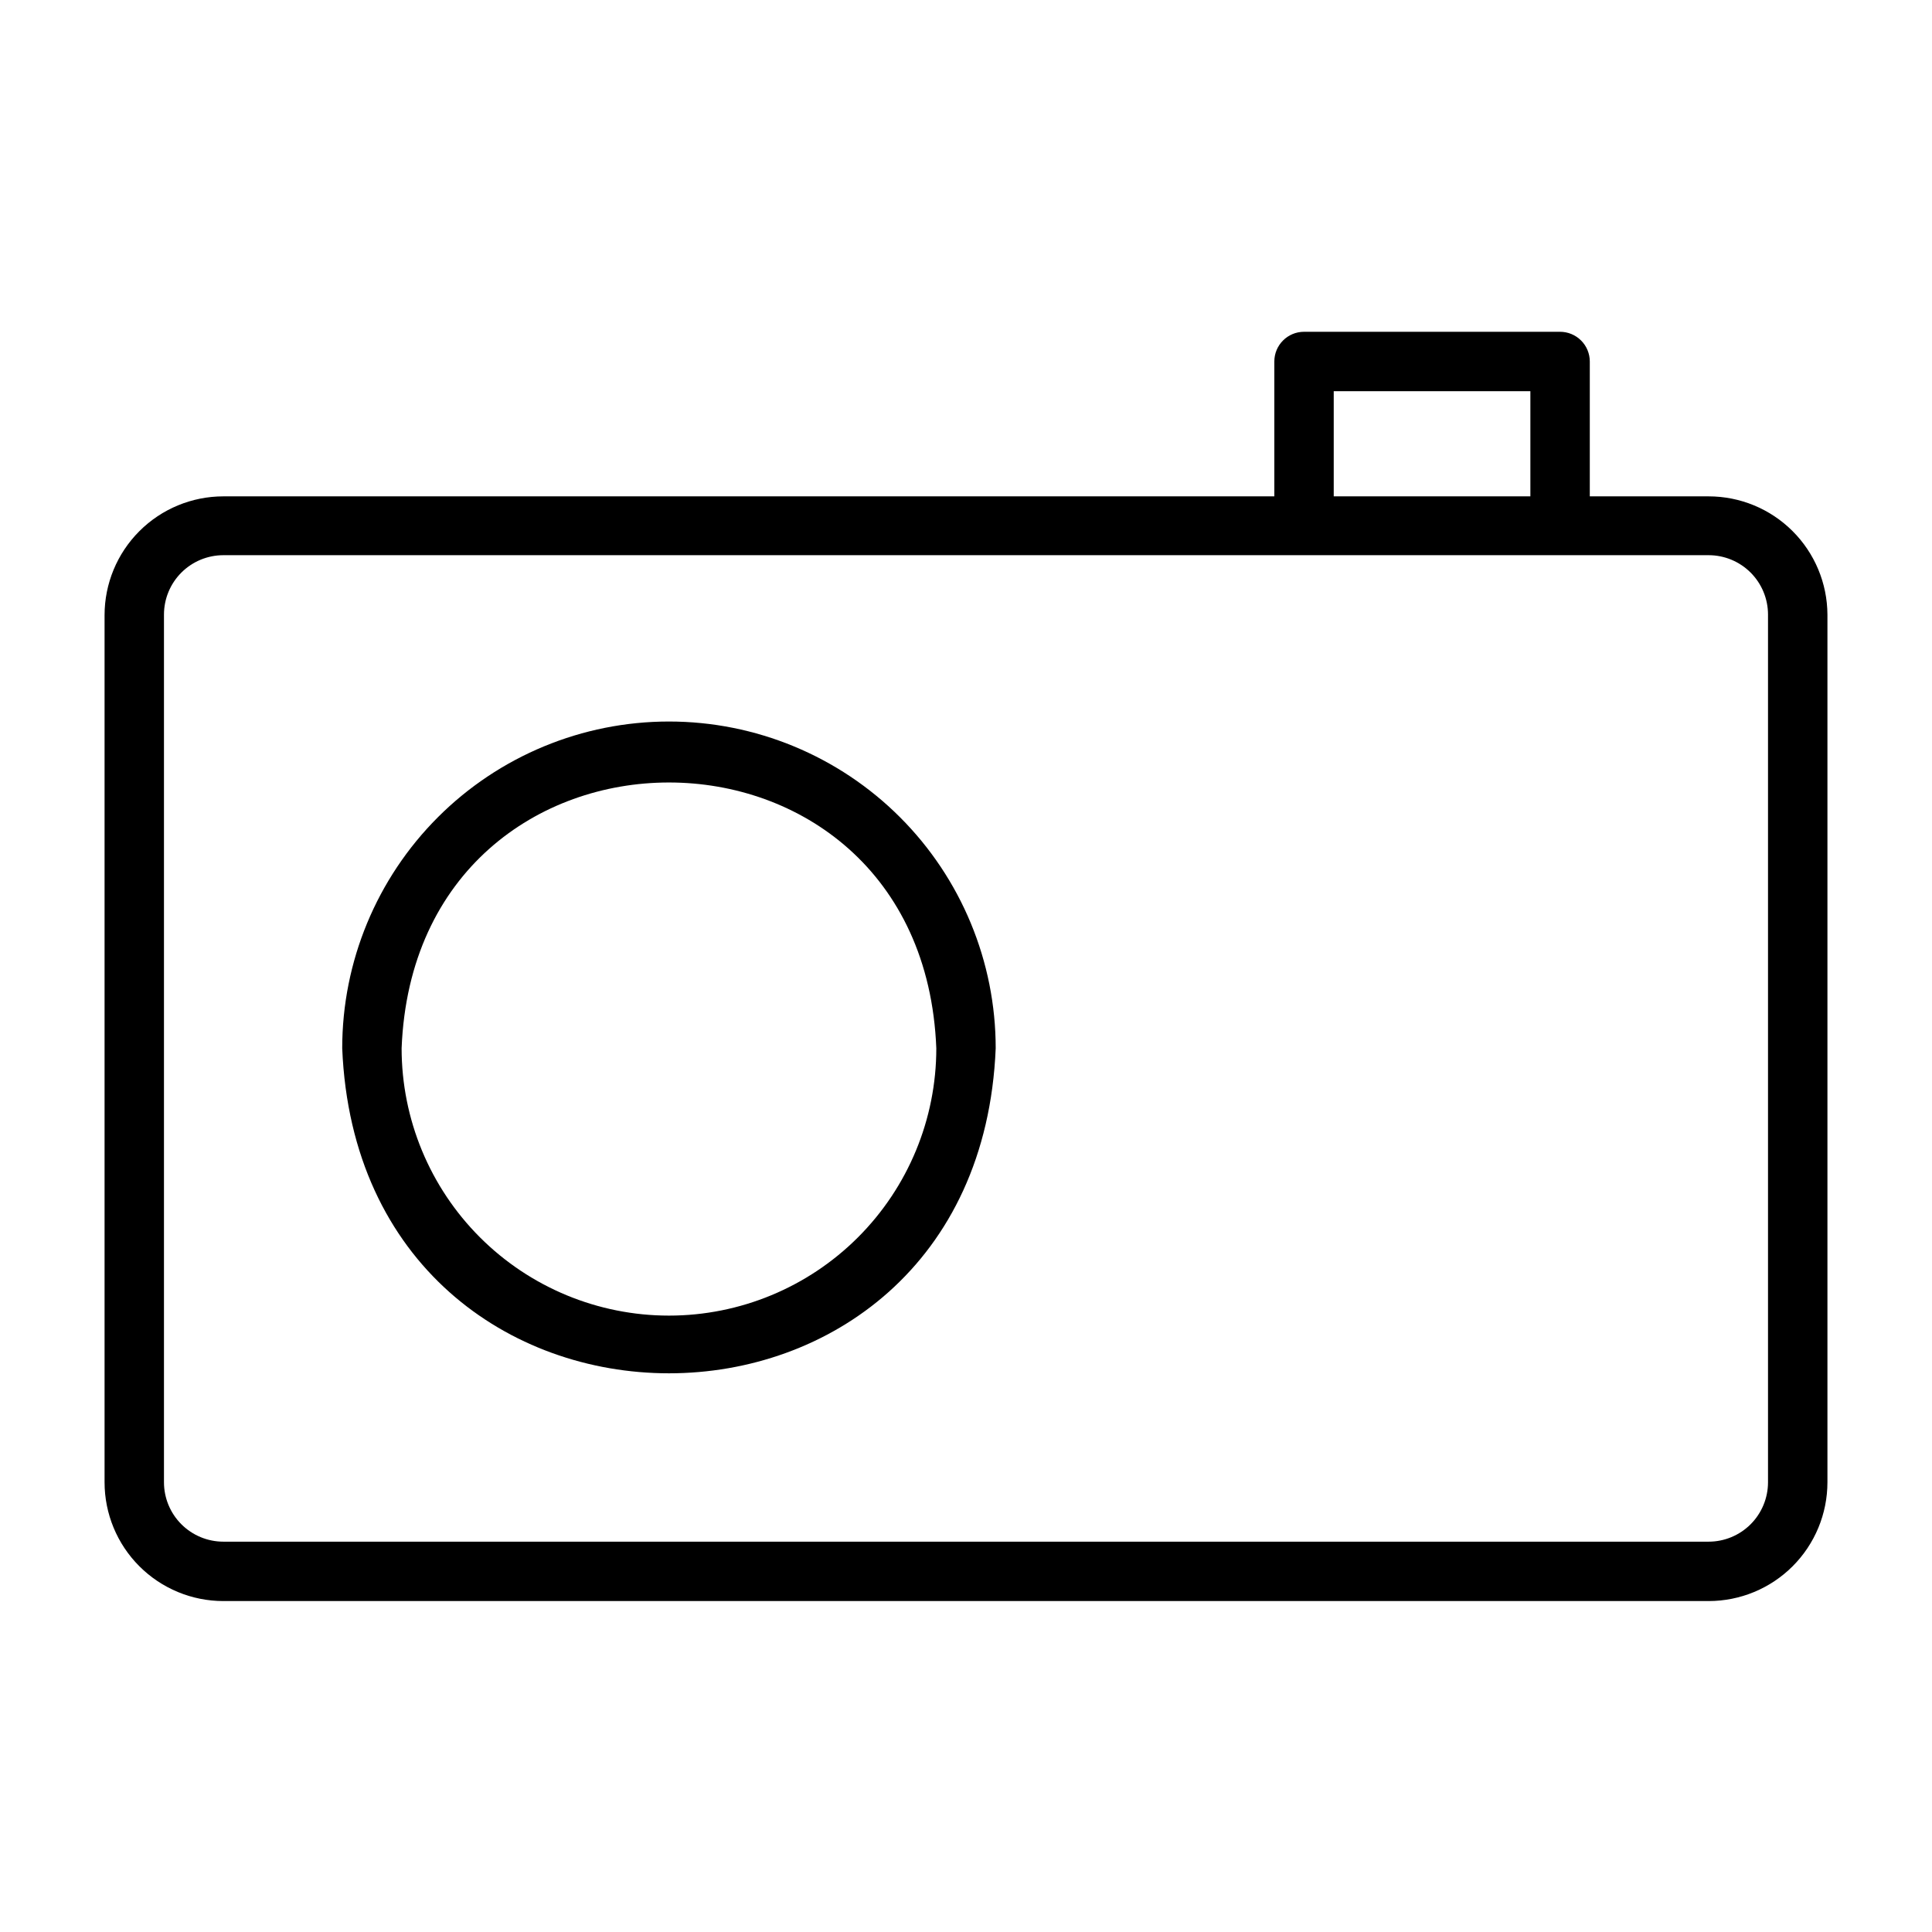
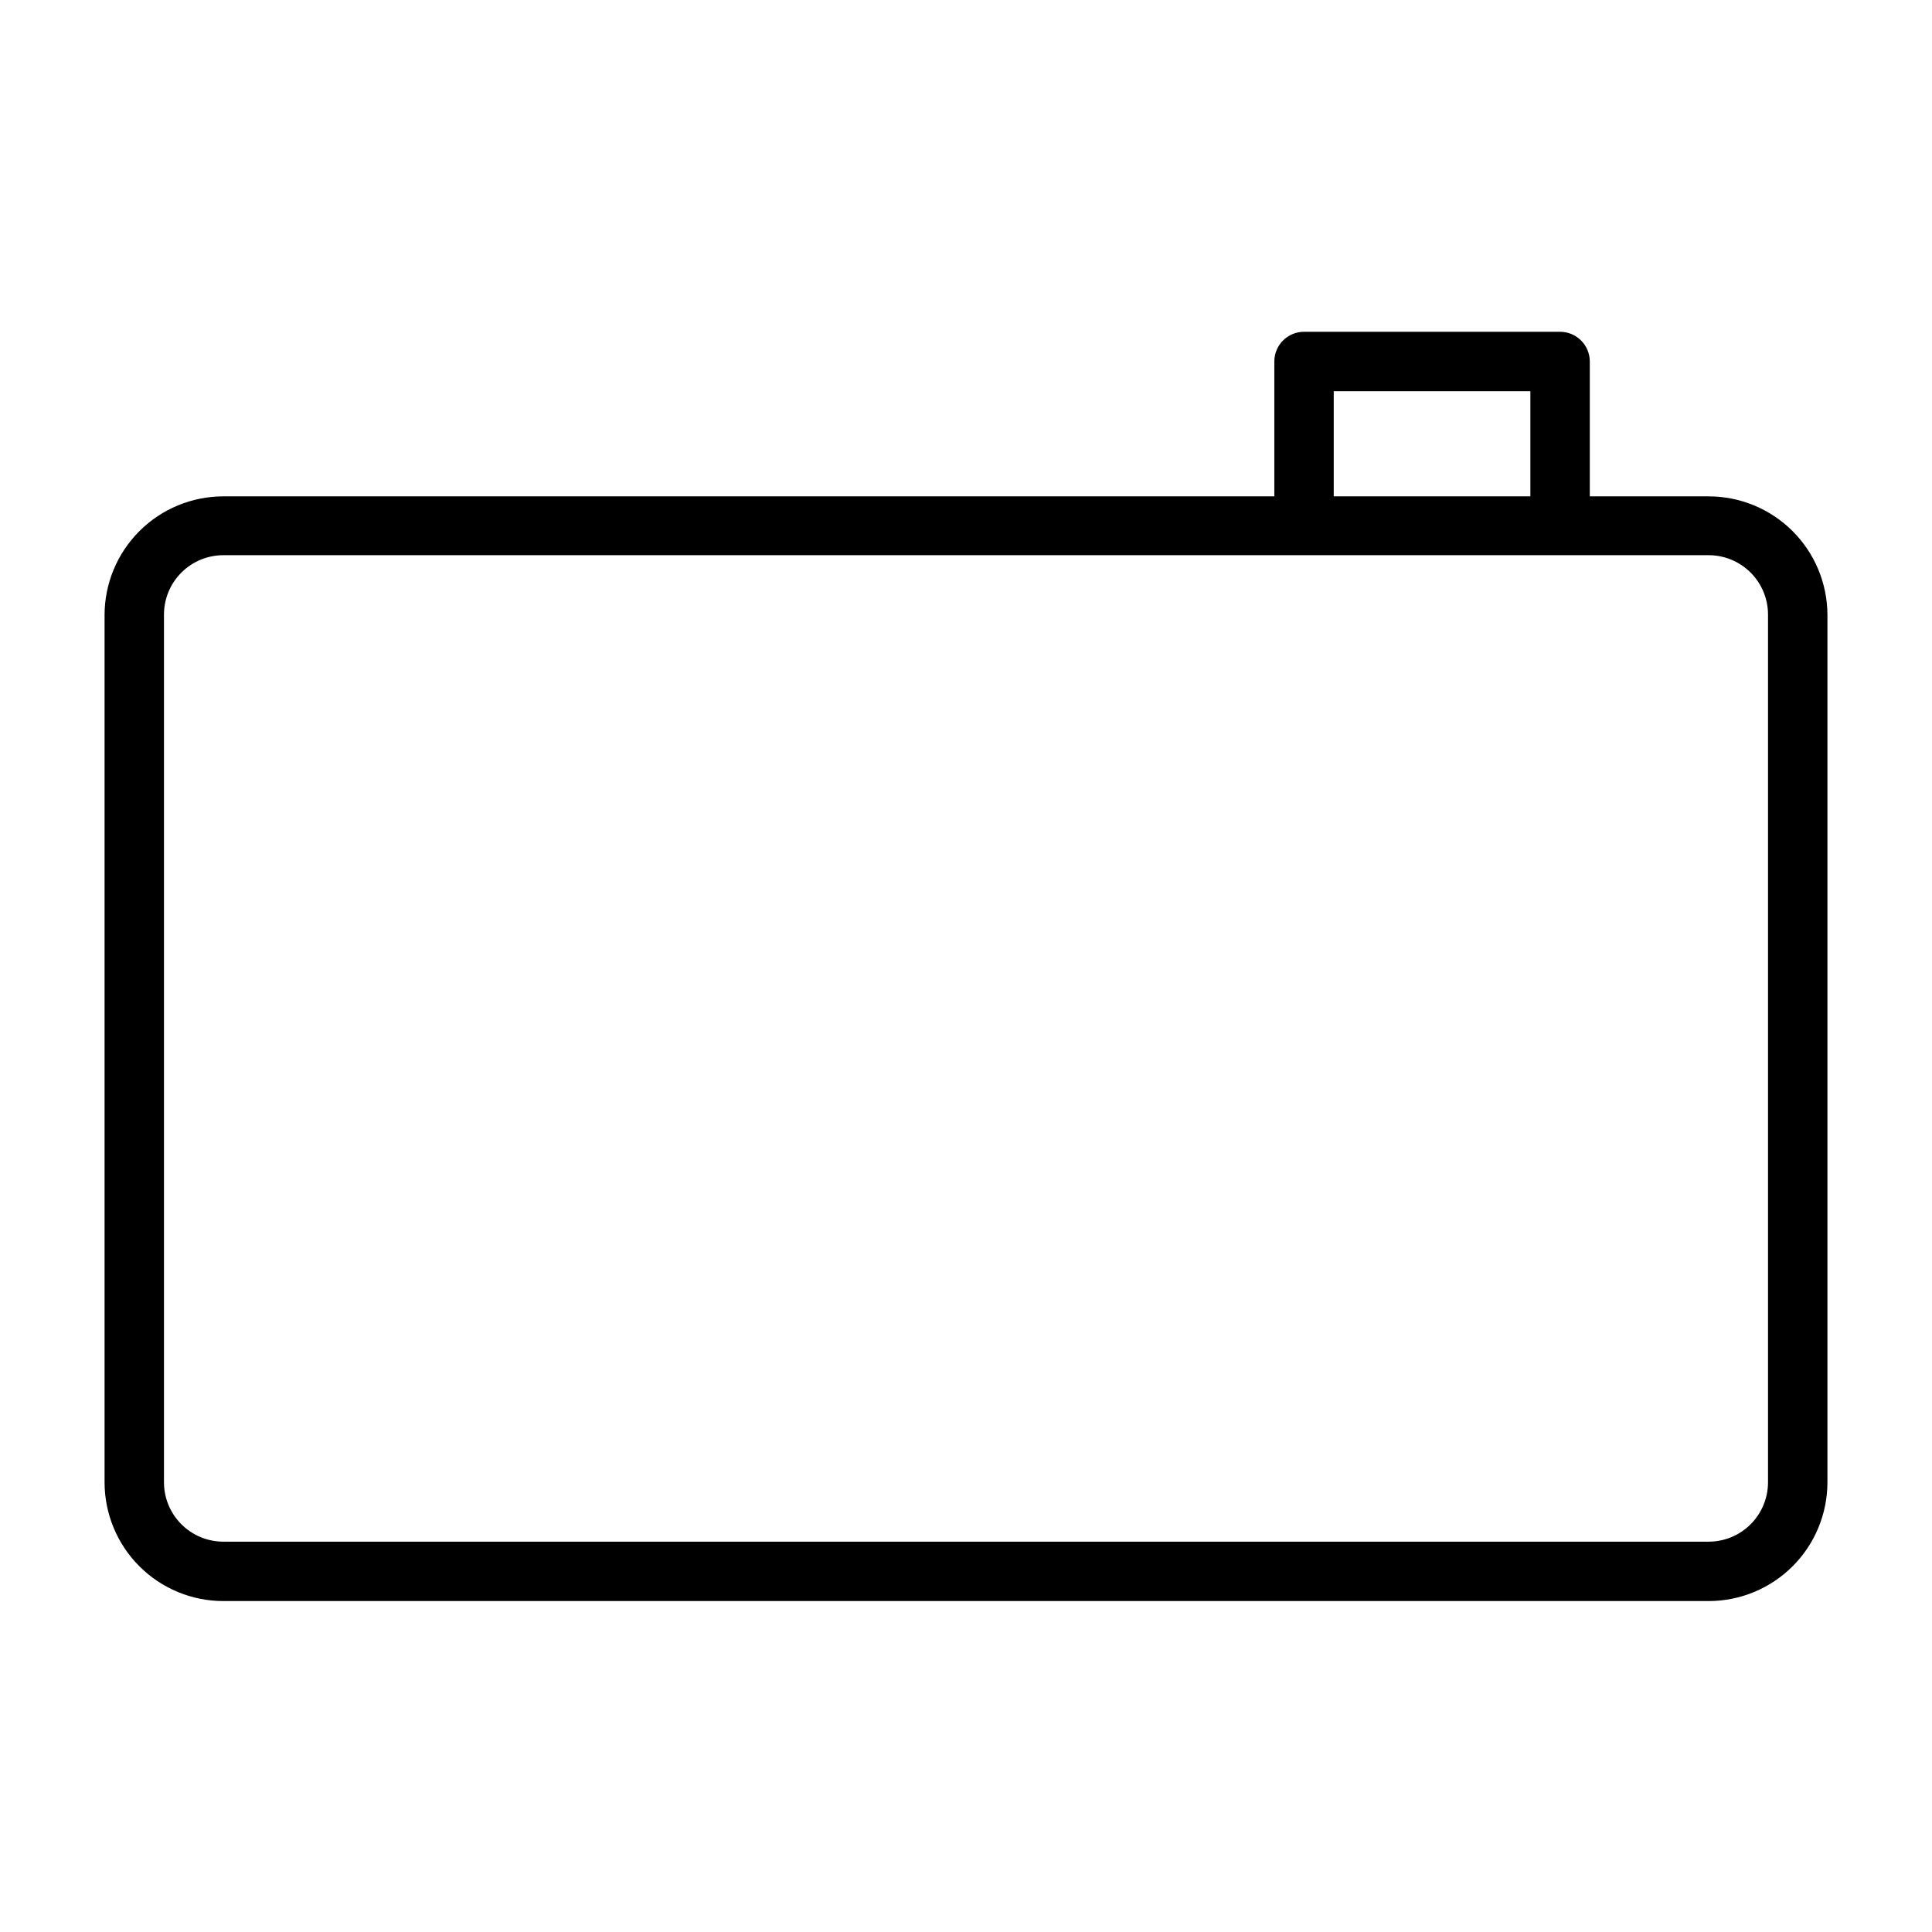
<svg xmlns="http://www.w3.org/2000/svg" fill="#000000" width="800px" height="800px" version="1.1" viewBox="144 144 512 512">
  <g>
    <path d="m596.8 275.54h-31.488v-35.738c0-2.09-0.832-4.094-2.309-5.566-1.477-1.477-3.477-2.309-5.566-2.309h-67.855c-4.348 0-7.871 3.527-7.871 7.875v35.738h-278.51c-8.352 0-16.363 3.316-22.266 9.223-5.906 5.902-9.223 13.914-9.223 22.266v229.78c0 8.352 3.316 16.363 9.223 22.266 5.902 5.906 13.914 9.223 22.266 9.223h393.6c8.348 0 16.359-3.316 22.266-9.223 5.902-5.902 9.223-13.914 9.223-22.266v-229.94c-0.043-8.324-3.379-16.293-9.281-22.164-5.898-5.871-13.883-9.164-22.207-9.164zm-99.348-27.867h52.113v27.867h-52.113zm115.09 289.14c0 4.176-1.66 8.184-4.609 11.133-2.953 2.953-6.957 4.613-11.133 4.613h-393.6c-4.176 0-8.18-1.66-11.133-4.613-2.953-2.949-4.613-6.957-4.613-11.133v-229.94c0-4.176 1.66-8.18 4.613-11.133 2.953-2.949 6.957-4.609 11.133-4.609h393.6c4.176 0 8.18 1.66 11.133 4.609 2.949 2.953 4.609 6.957 4.609 11.133z" />
-     <path d="m321.28 335.21c-22.965 0-44.988 9.125-61.23 25.363-16.238 16.238-25.359 38.266-25.359 61.23 4.723 114.85 168.46 114.85 173.18 0 0-22.965-9.125-44.992-25.363-61.23-16.238-16.238-38.266-25.363-61.23-25.363zm0 157.44c-18.789 0-36.809-7.465-50.098-20.75-13.285-13.289-20.75-31.309-20.75-50.098 3.699-93.914 138-93.914 141.7 0 0 18.789-7.461 36.809-20.75 50.098-13.285 13.285-31.305 20.75-50.098 20.75z" />
  </g>
</svg>